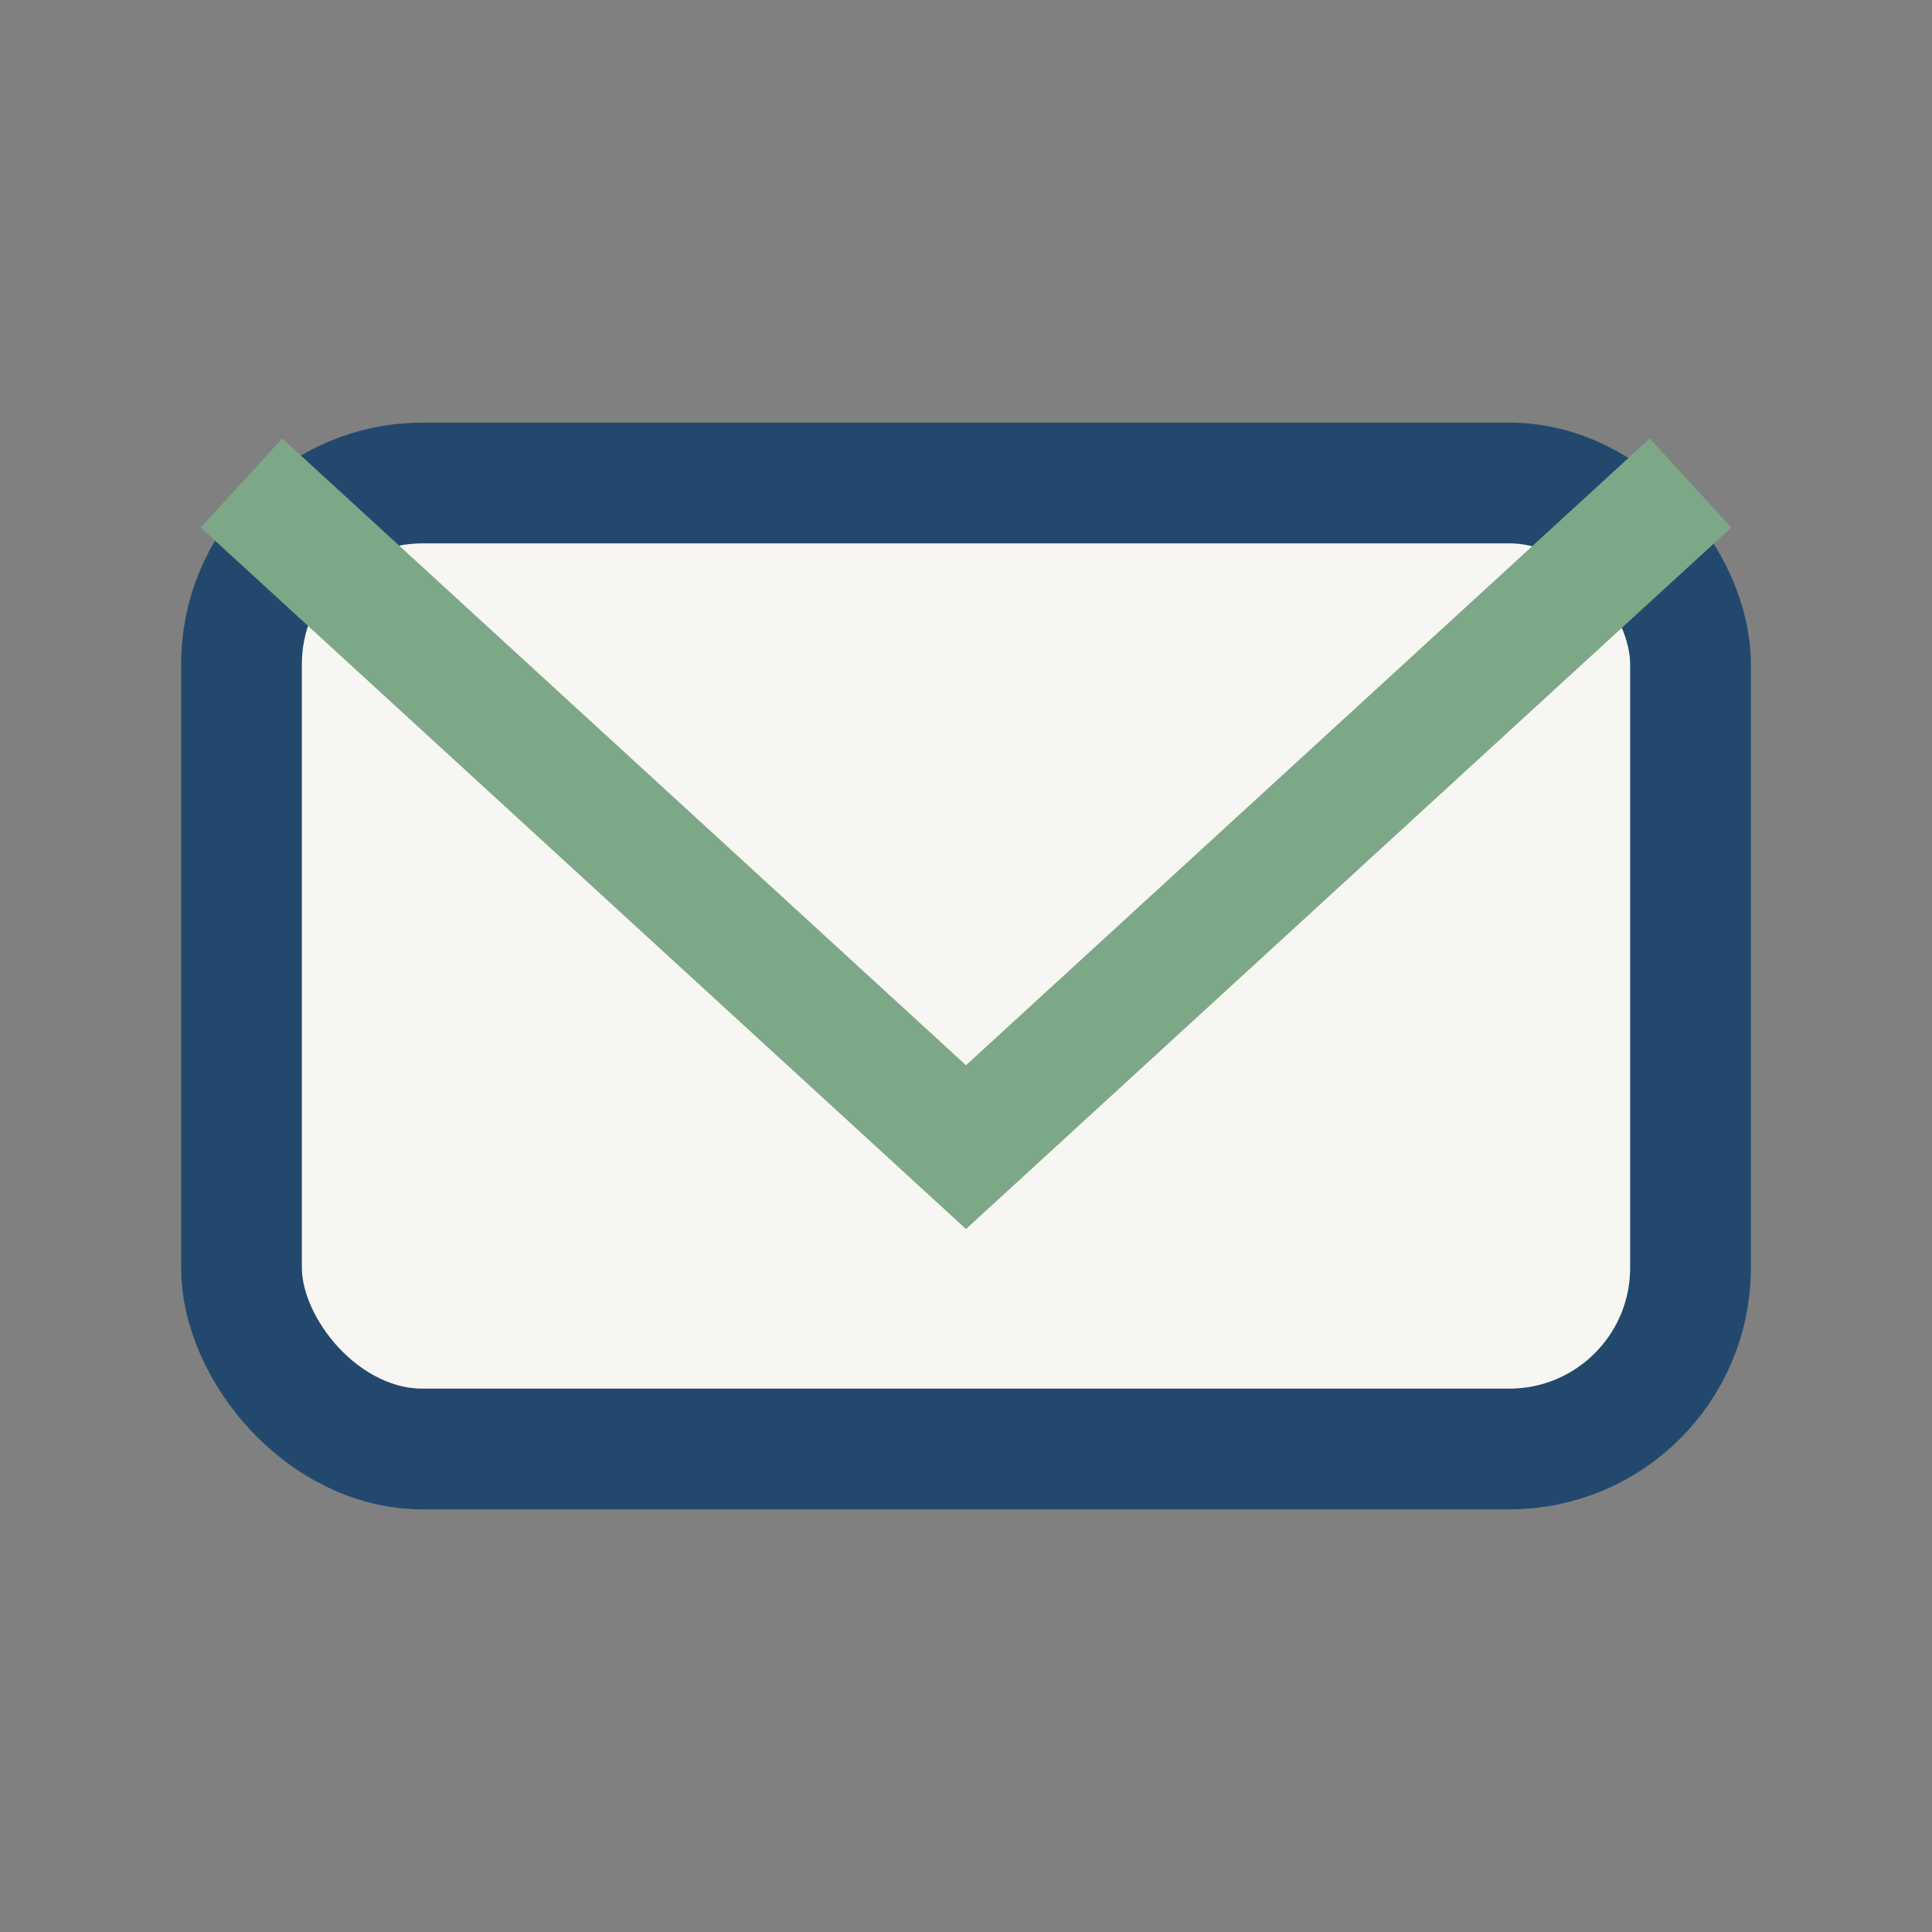
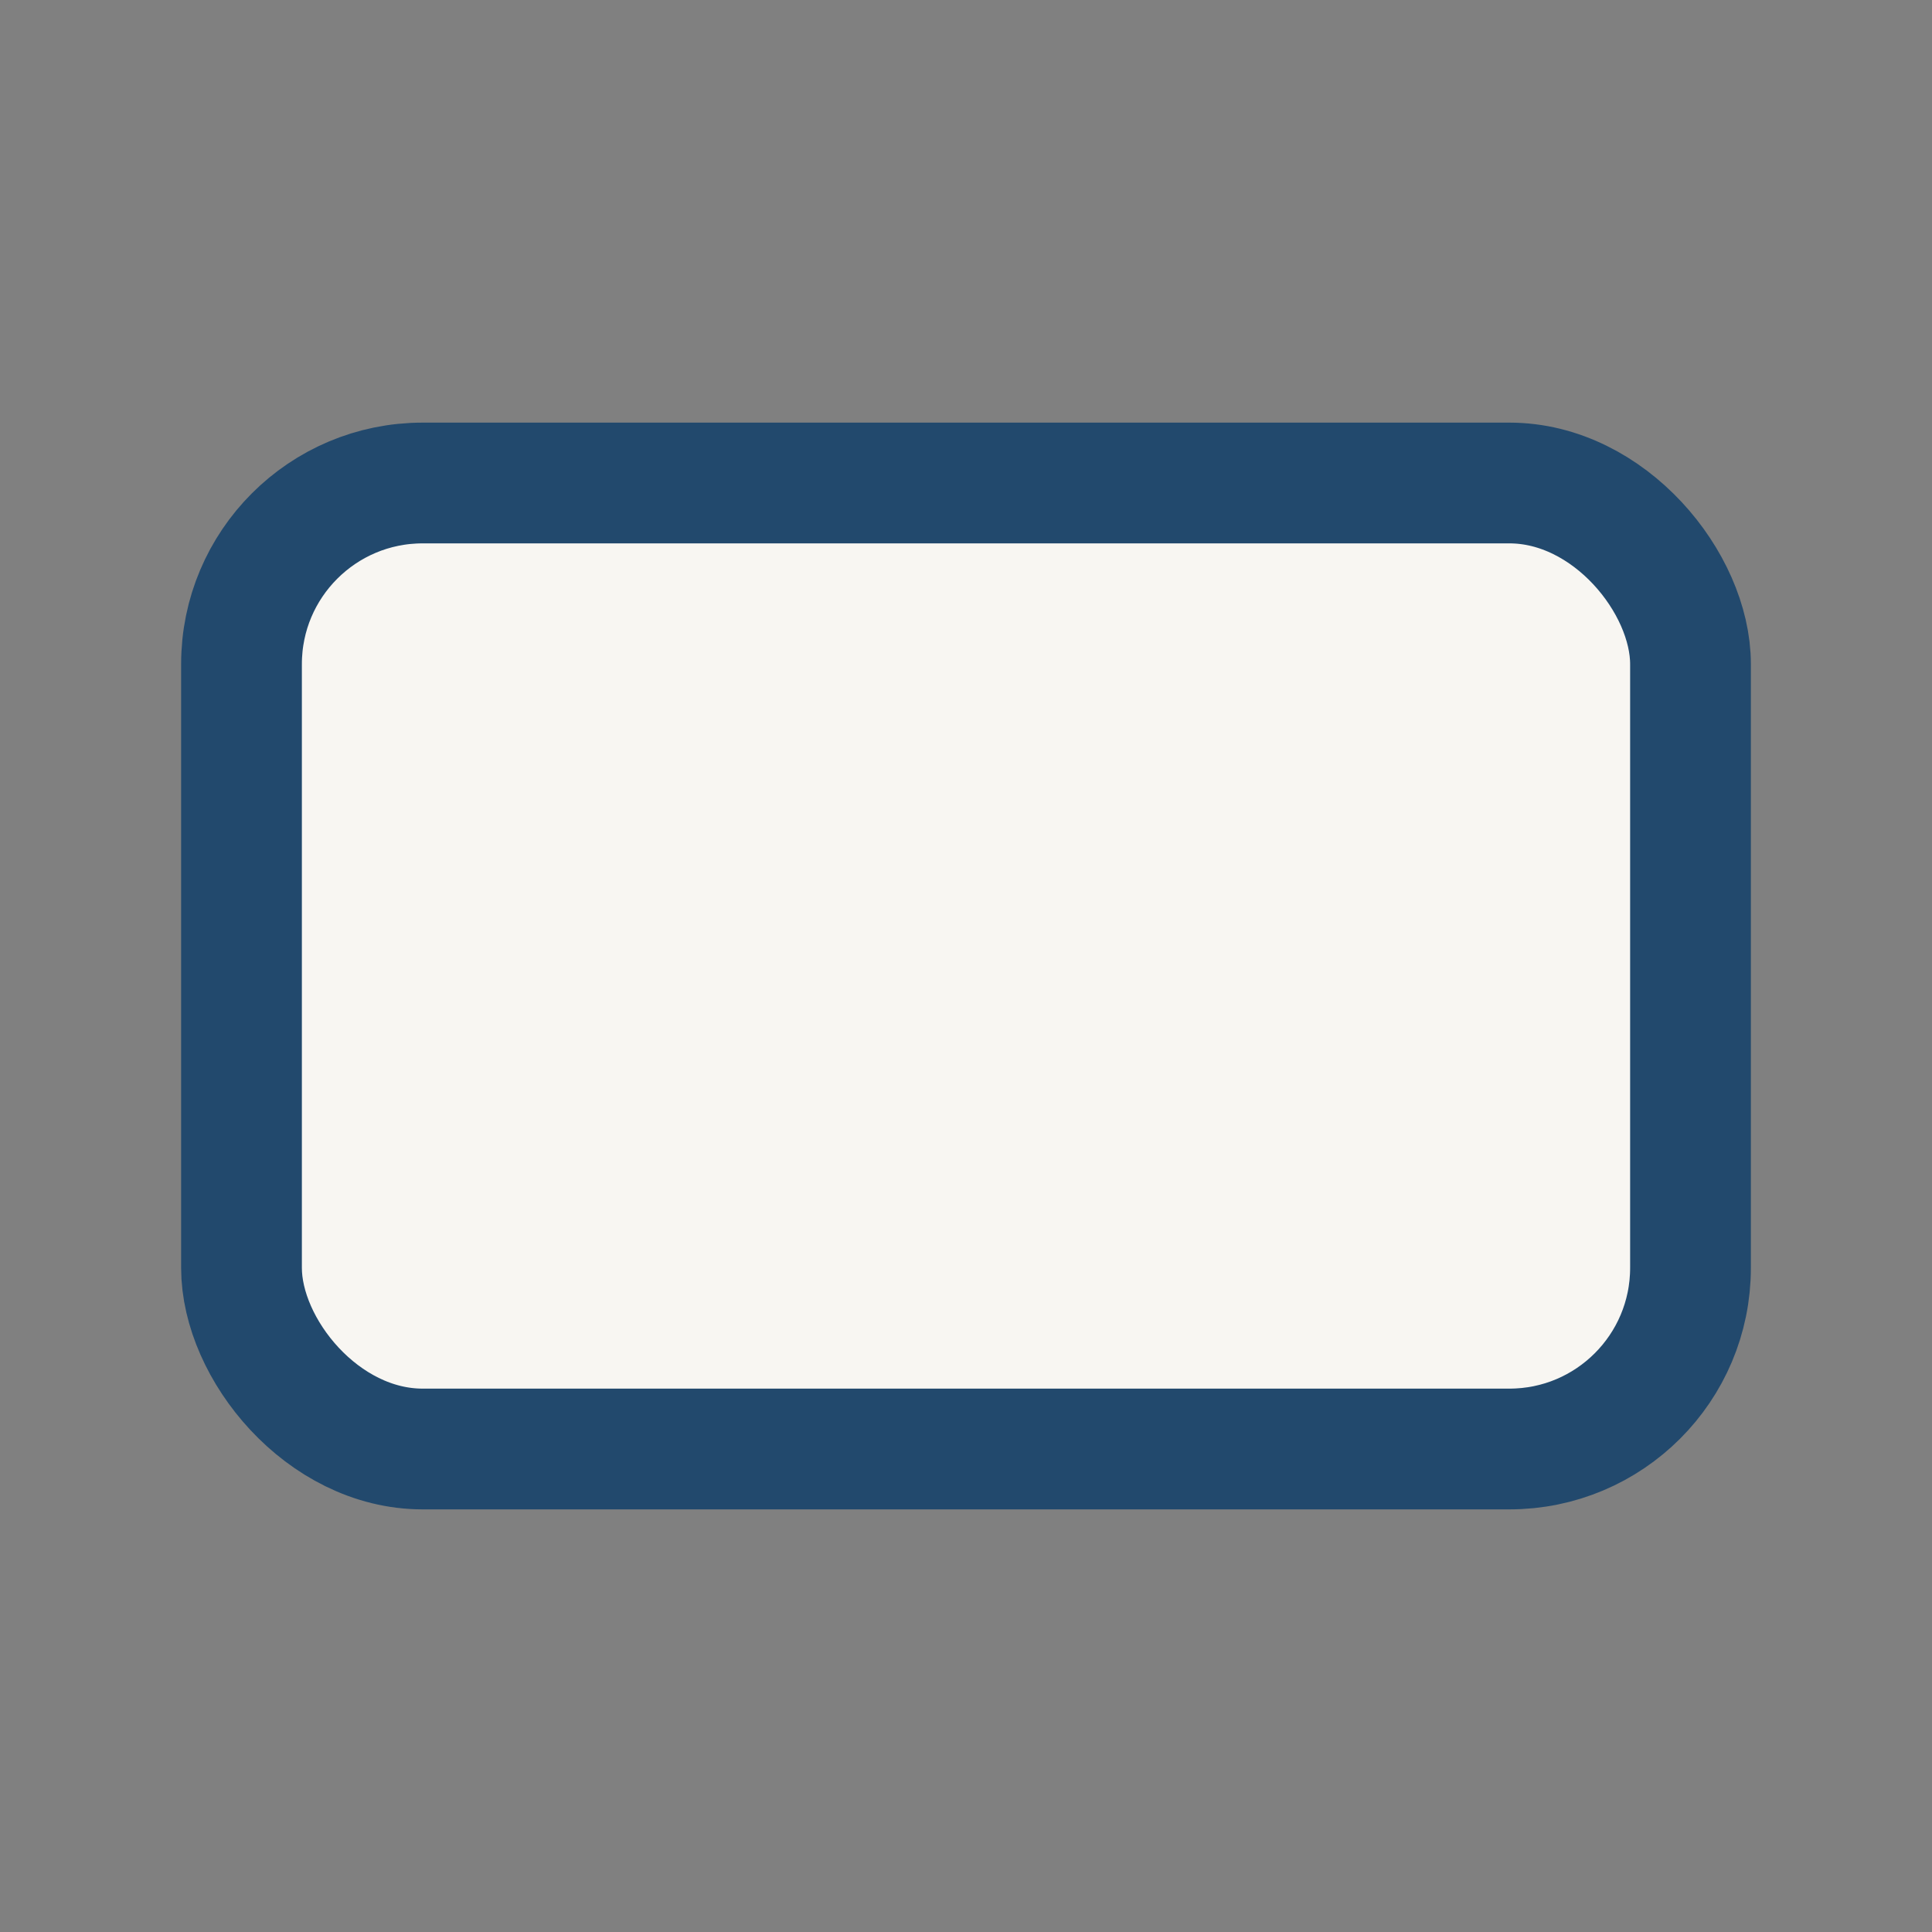
<svg xmlns="http://www.w3.org/2000/svg" width="32" height="32" viewBox="0 0 32 32">
  <rect x="0" y="0" width="32" height="32" fill="#808080" stroke="none" />
  <rect x="4" y="8" width="24" height="16" rx="3" fill="#F8F6F2" stroke="#22496D" stroke-width="2" />
-   <path d="M4 8l12 11 12-11" fill="none" stroke="#7DA888" stroke-width="2" />
</svg>